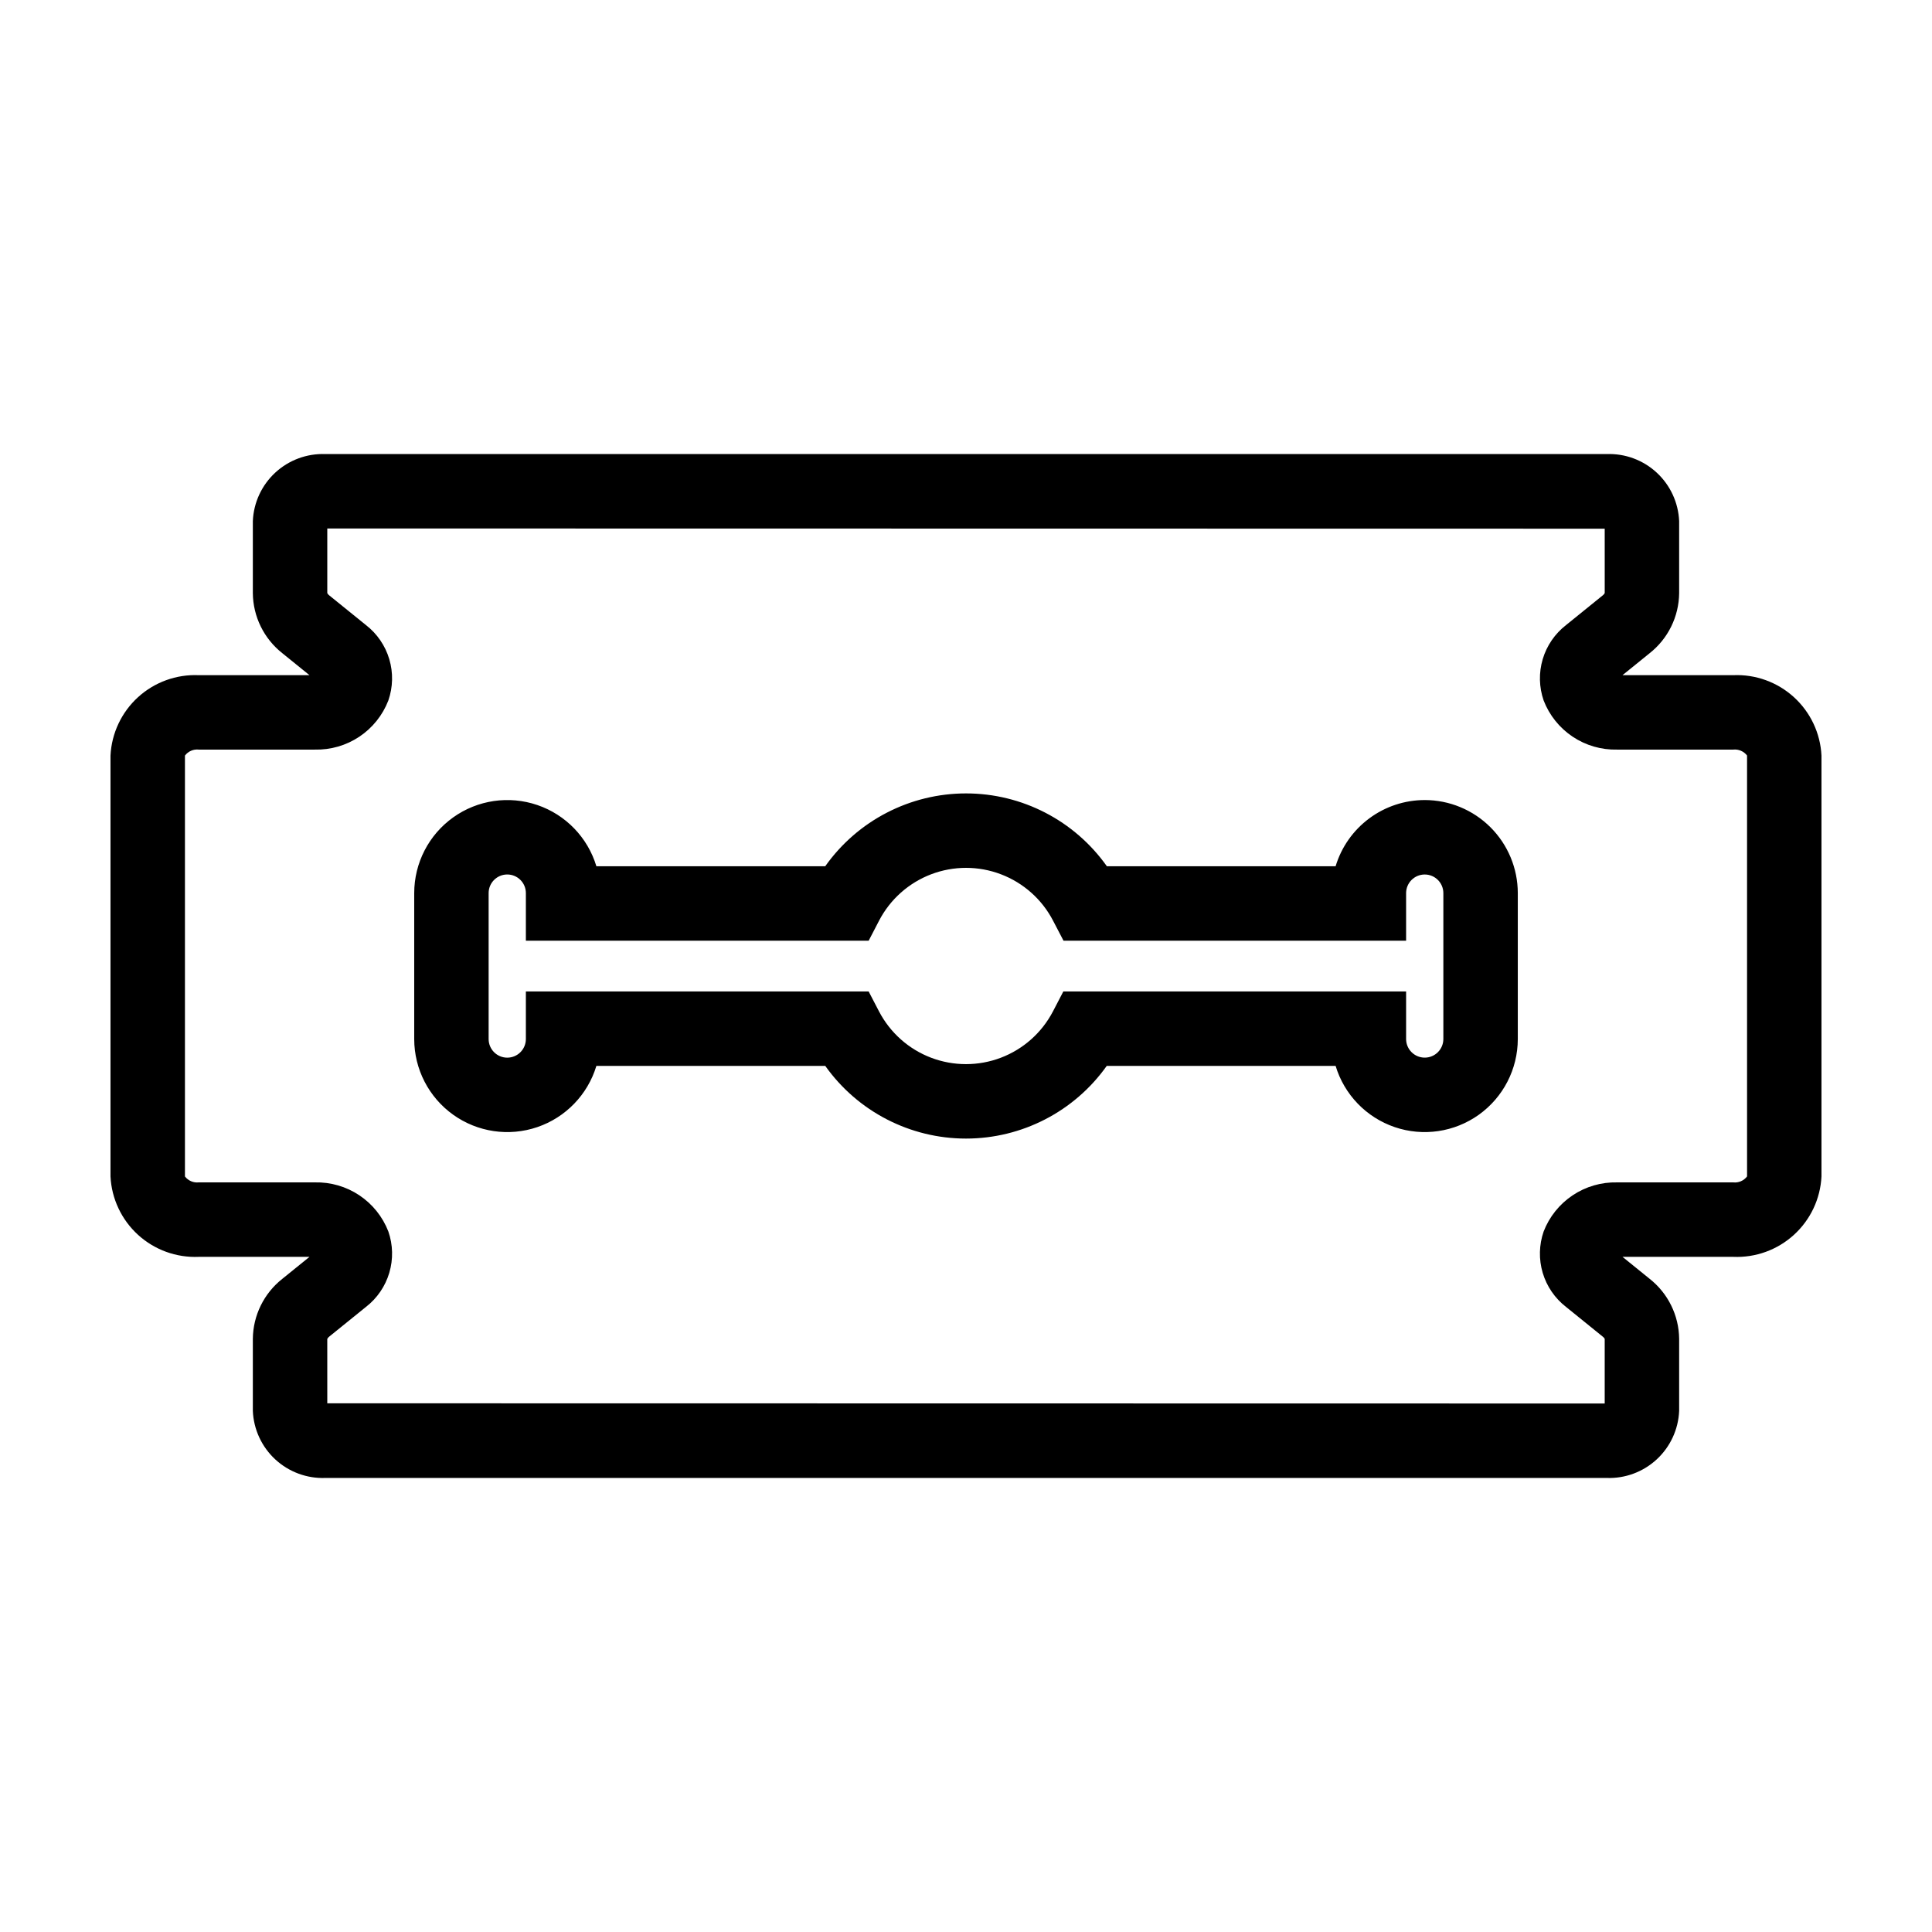
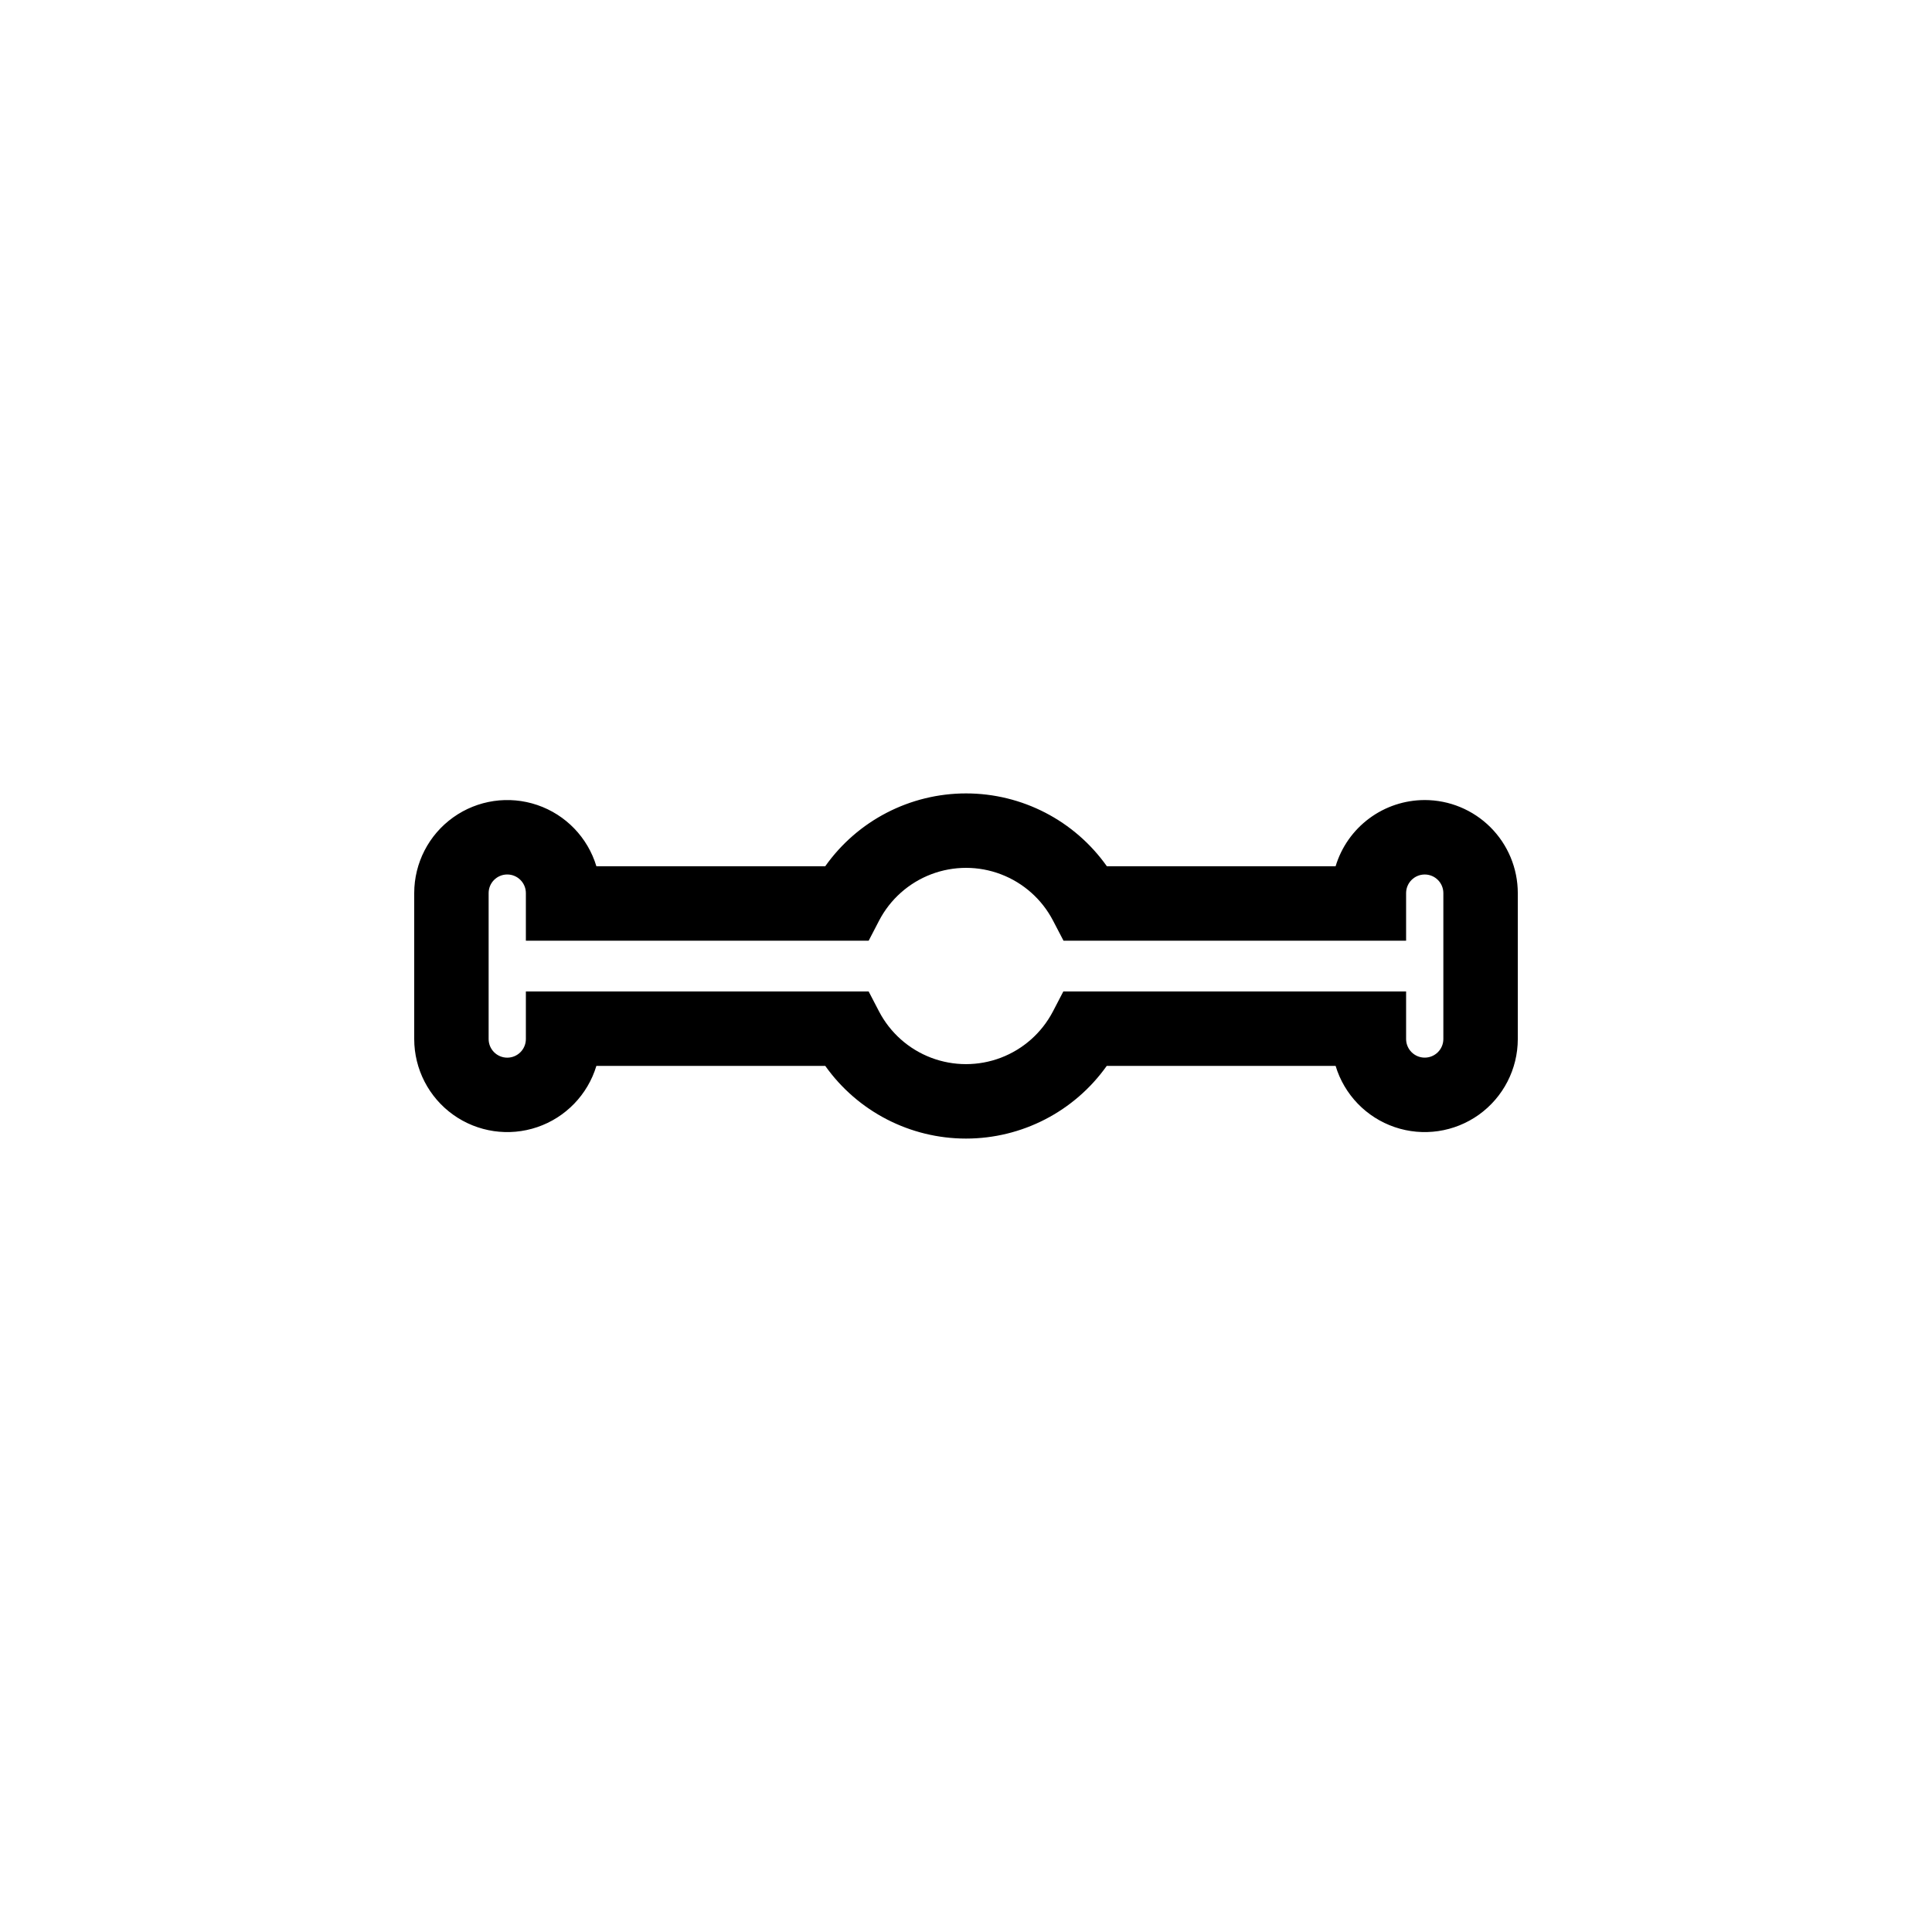
<svg xmlns="http://www.w3.org/2000/svg" fill="#000000" width="800px" height="800px" version="1.1" viewBox="144 144 512 512">
  <g>
-     <path d="m603.32 322.93h-29.344l7.176-5.805v-0.004c4.894-3.848 7.777-9.707 7.84-15.934v-19.082c-0.207-4.898-2.344-9.523-5.945-12.852-3.602-3.332-8.379-5.102-13.281-4.922h-339.54c-4.902-0.18-9.676 1.59-13.281 4.922-3.602 3.328-5.738 7.953-5.941 12.852v19.078c0.059 6.227 2.941 12.086 7.836 15.938l7.176 5.809h-29.344c-5.918-0.258-11.703 1.836-16.086 5.824-4.383 3.992-7.008 9.555-7.305 15.473v111.55c0.297 5.922 2.922 11.48 7.305 15.473 4.383 3.988 10.168 6.086 16.086 5.828h29.348l-7.176 5.805 0.004-0.004c-4.898 3.852-7.785 9.715-7.844 15.941v19.074c0.203 4.902 2.34 9.527 5.941 12.859 3.602 3.328 8.379 5.102 13.281 4.922h339.54c4.902 0.18 9.68-1.594 13.281-4.922 3.602-3.332 5.738-7.953 5.945-12.855v-19.082c-0.062-6.223-2.945-12.082-7.836-15.93l-7.176-5.809h29.34c5.922 0.258 11.707-1.84 16.086-5.828 4.383-3.992 7.012-9.551 7.305-15.473v-111.55c-0.293-5.918-2.922-11.48-7.305-15.473-4.379-3.988-10.164-6.082-16.086-5.824zm0 134.42h-30.746v-0.004c-4.191-0.102-8.316 1.09-11.805 3.422-3.488 2.328-6.176 5.676-7.688 9.59-1.227 3.535-1.312 7.363-0.25 10.953 1.066 3.586 3.231 6.75 6.188 9.039l9.723 7.871h0.004c0.215 0.156 0.391 0.359 0.516 0.594v17.129l-338.53-0.055-0.004-17.047c0.117-0.25 0.297-0.465 0.52-0.625l9.727-7.867c2.957-2.289 5.125-5.453 6.188-9.039 1.066-3.59 0.98-7.418-0.246-10.953-1.516-3.914-4.199-7.262-7.688-9.59-3.492-2.332-7.613-3.523-11.809-3.422h-30.746c-1.41 0.152-2.797-0.441-3.664-1.57v-111.54c0.855-1.137 2.25-1.742 3.664-1.586h30.746c4.195 0.105 8.316-1.09 11.809-3.418 3.488-2.332 6.172-5.68 7.684-9.594 1.227-3.535 1.316-7.367 0.25-10.953-1.066-3.586-3.231-6.75-6.188-9.039l-9.73-7.871c-0.215-0.156-0.391-0.359-0.512-0.598v-17.125l338.53 0.055 0.004 17.043v0.004c-0.113 0.25-0.297 0.469-0.523 0.625l-9.719 7.867c-2.957 2.293-5.125 5.453-6.191 9.043-1.062 3.586-0.977 7.418 0.25 10.953 1.512 3.91 4.199 7.262 7.688 9.59s7.613 3.523 11.805 3.418h30.746c1.414-0.148 2.801 0.445 3.664 1.57l0.004 111.54c-0.859 1.141-2.25 1.742-3.668 1.586z" />
    <path d="m521.55 356.02c-5.297 0.008-10.449 1.715-14.699 4.875-4.25 3.156-7.371 7.598-8.902 12.668h-60.621c-8.574-12.105-22.484-19.301-37.316-19.301s-28.746 7.195-37.316 19.301h-60.648c-2.297-7.617-8.125-13.656-15.652-16.223-7.531-2.566-15.836-1.344-22.305 3.281-6.473 4.625-10.312 12.086-10.32 20.043v38.707c0.008 7.953 3.848 15.414 10.32 20.043 6.469 4.625 14.773 5.848 22.305 3.281 7.527-2.566 13.355-8.609 15.652-16.223h60.652c8.578 12.082 22.48 19.262 37.301 19.262 14.816 0 28.719-7.18 37.297-19.262h60.652c2.297 7.613 8.125 13.656 15.656 16.223 7.527 2.566 15.832 1.344 22.305-3.281 6.469-4.629 10.312-12.09 10.32-20.043v-38.707c-0.008-6.539-2.613-12.809-7.242-17.43-4.629-4.621-10.898-7.215-17.438-7.215zm4.953 63.352c-0.012 2.715-2.219 4.91-4.934 4.91-2.719 0-4.922-2.195-4.938-4.91v-12.629h-90.836l-2.762 5.309-0.004 0.004c-2.945 5.637-7.856 10-13.801 12.258-5.949 2.258-12.516 2.258-18.461 0-5.949-2.258-10.859-6.621-13.805-12.258l-2.762-5.309-90.84-0.004v12.629c-0.008 2.719-2.215 4.918-4.934 4.918s-4.926-2.199-4.934-4.918v-38.707c0.008-2.719 2.215-4.918 4.934-4.918s4.926 2.199 4.934 4.918v12.625h90.848l2.762-5.32c2.941-5.648 7.859-10.02 13.812-12.285 5.957-2.262 12.535-2.258 18.484 0.012 5.953 2.266 10.867 6.641 13.805 12.293l2.766 5.301h90.793v-12.625c0.016-2.719 2.219-4.914 4.938-4.914 2.715 0 4.922 2.195 4.934 4.914z" />
  </g>
</svg>